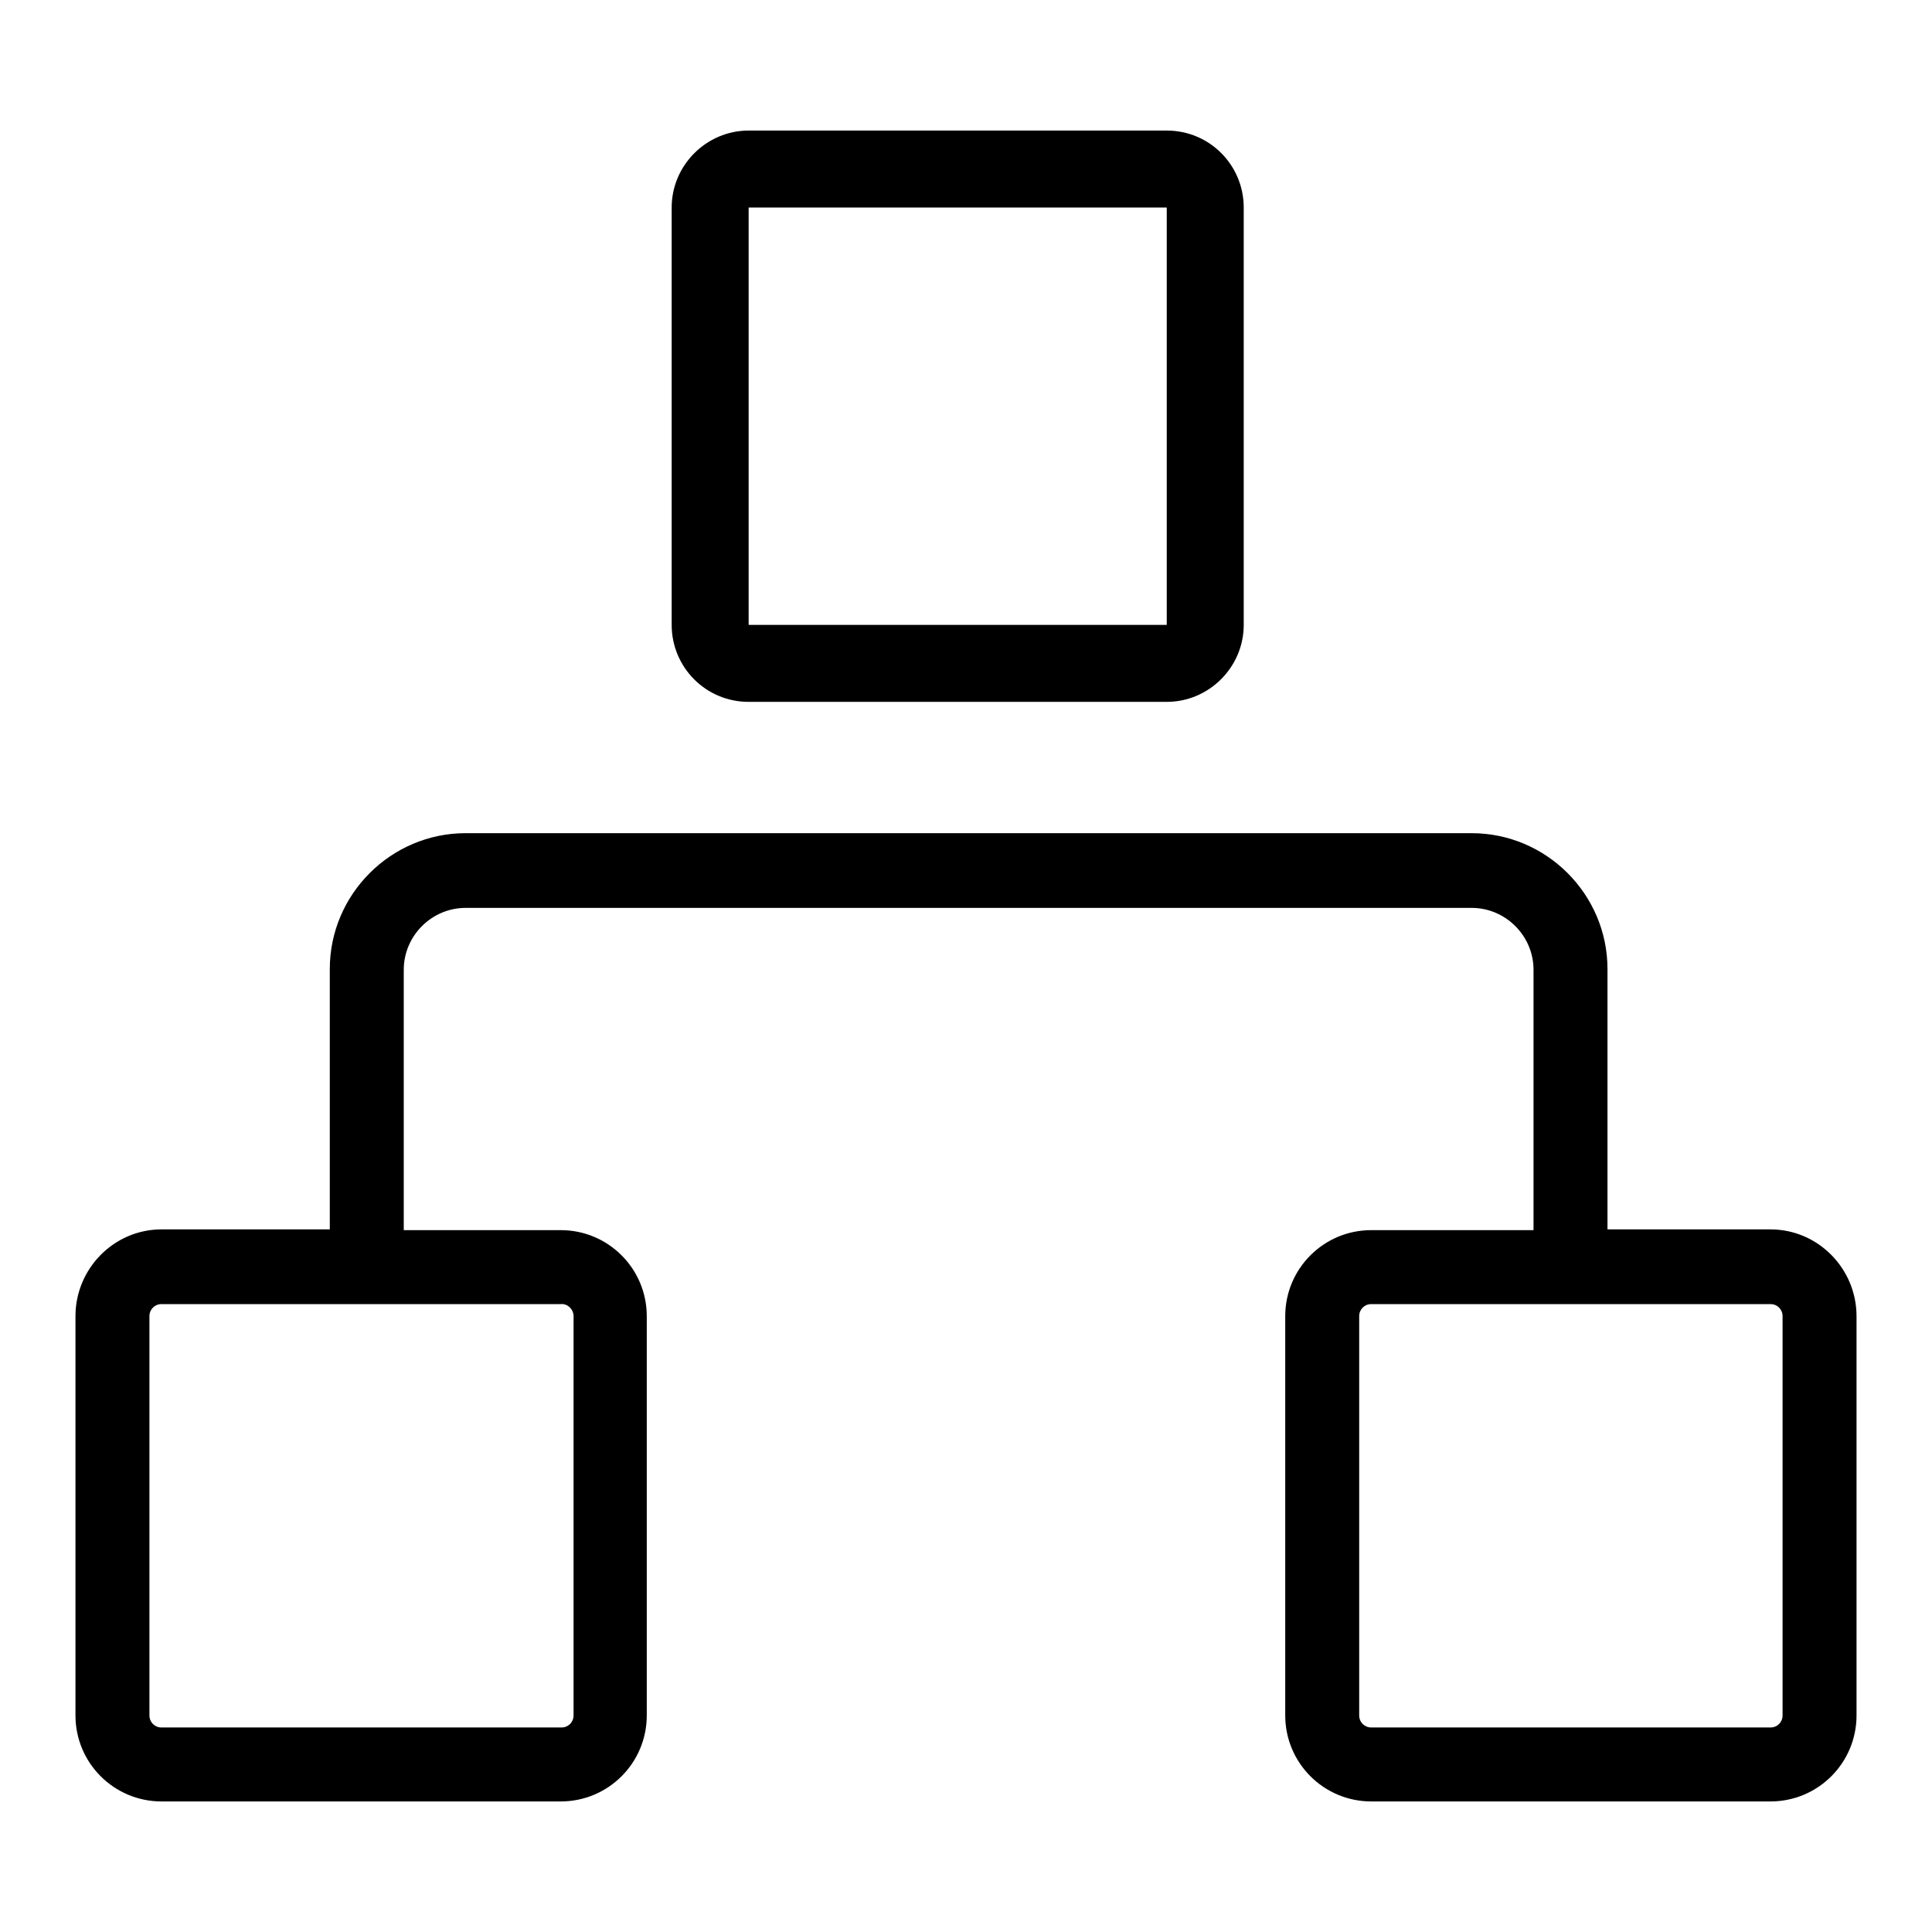
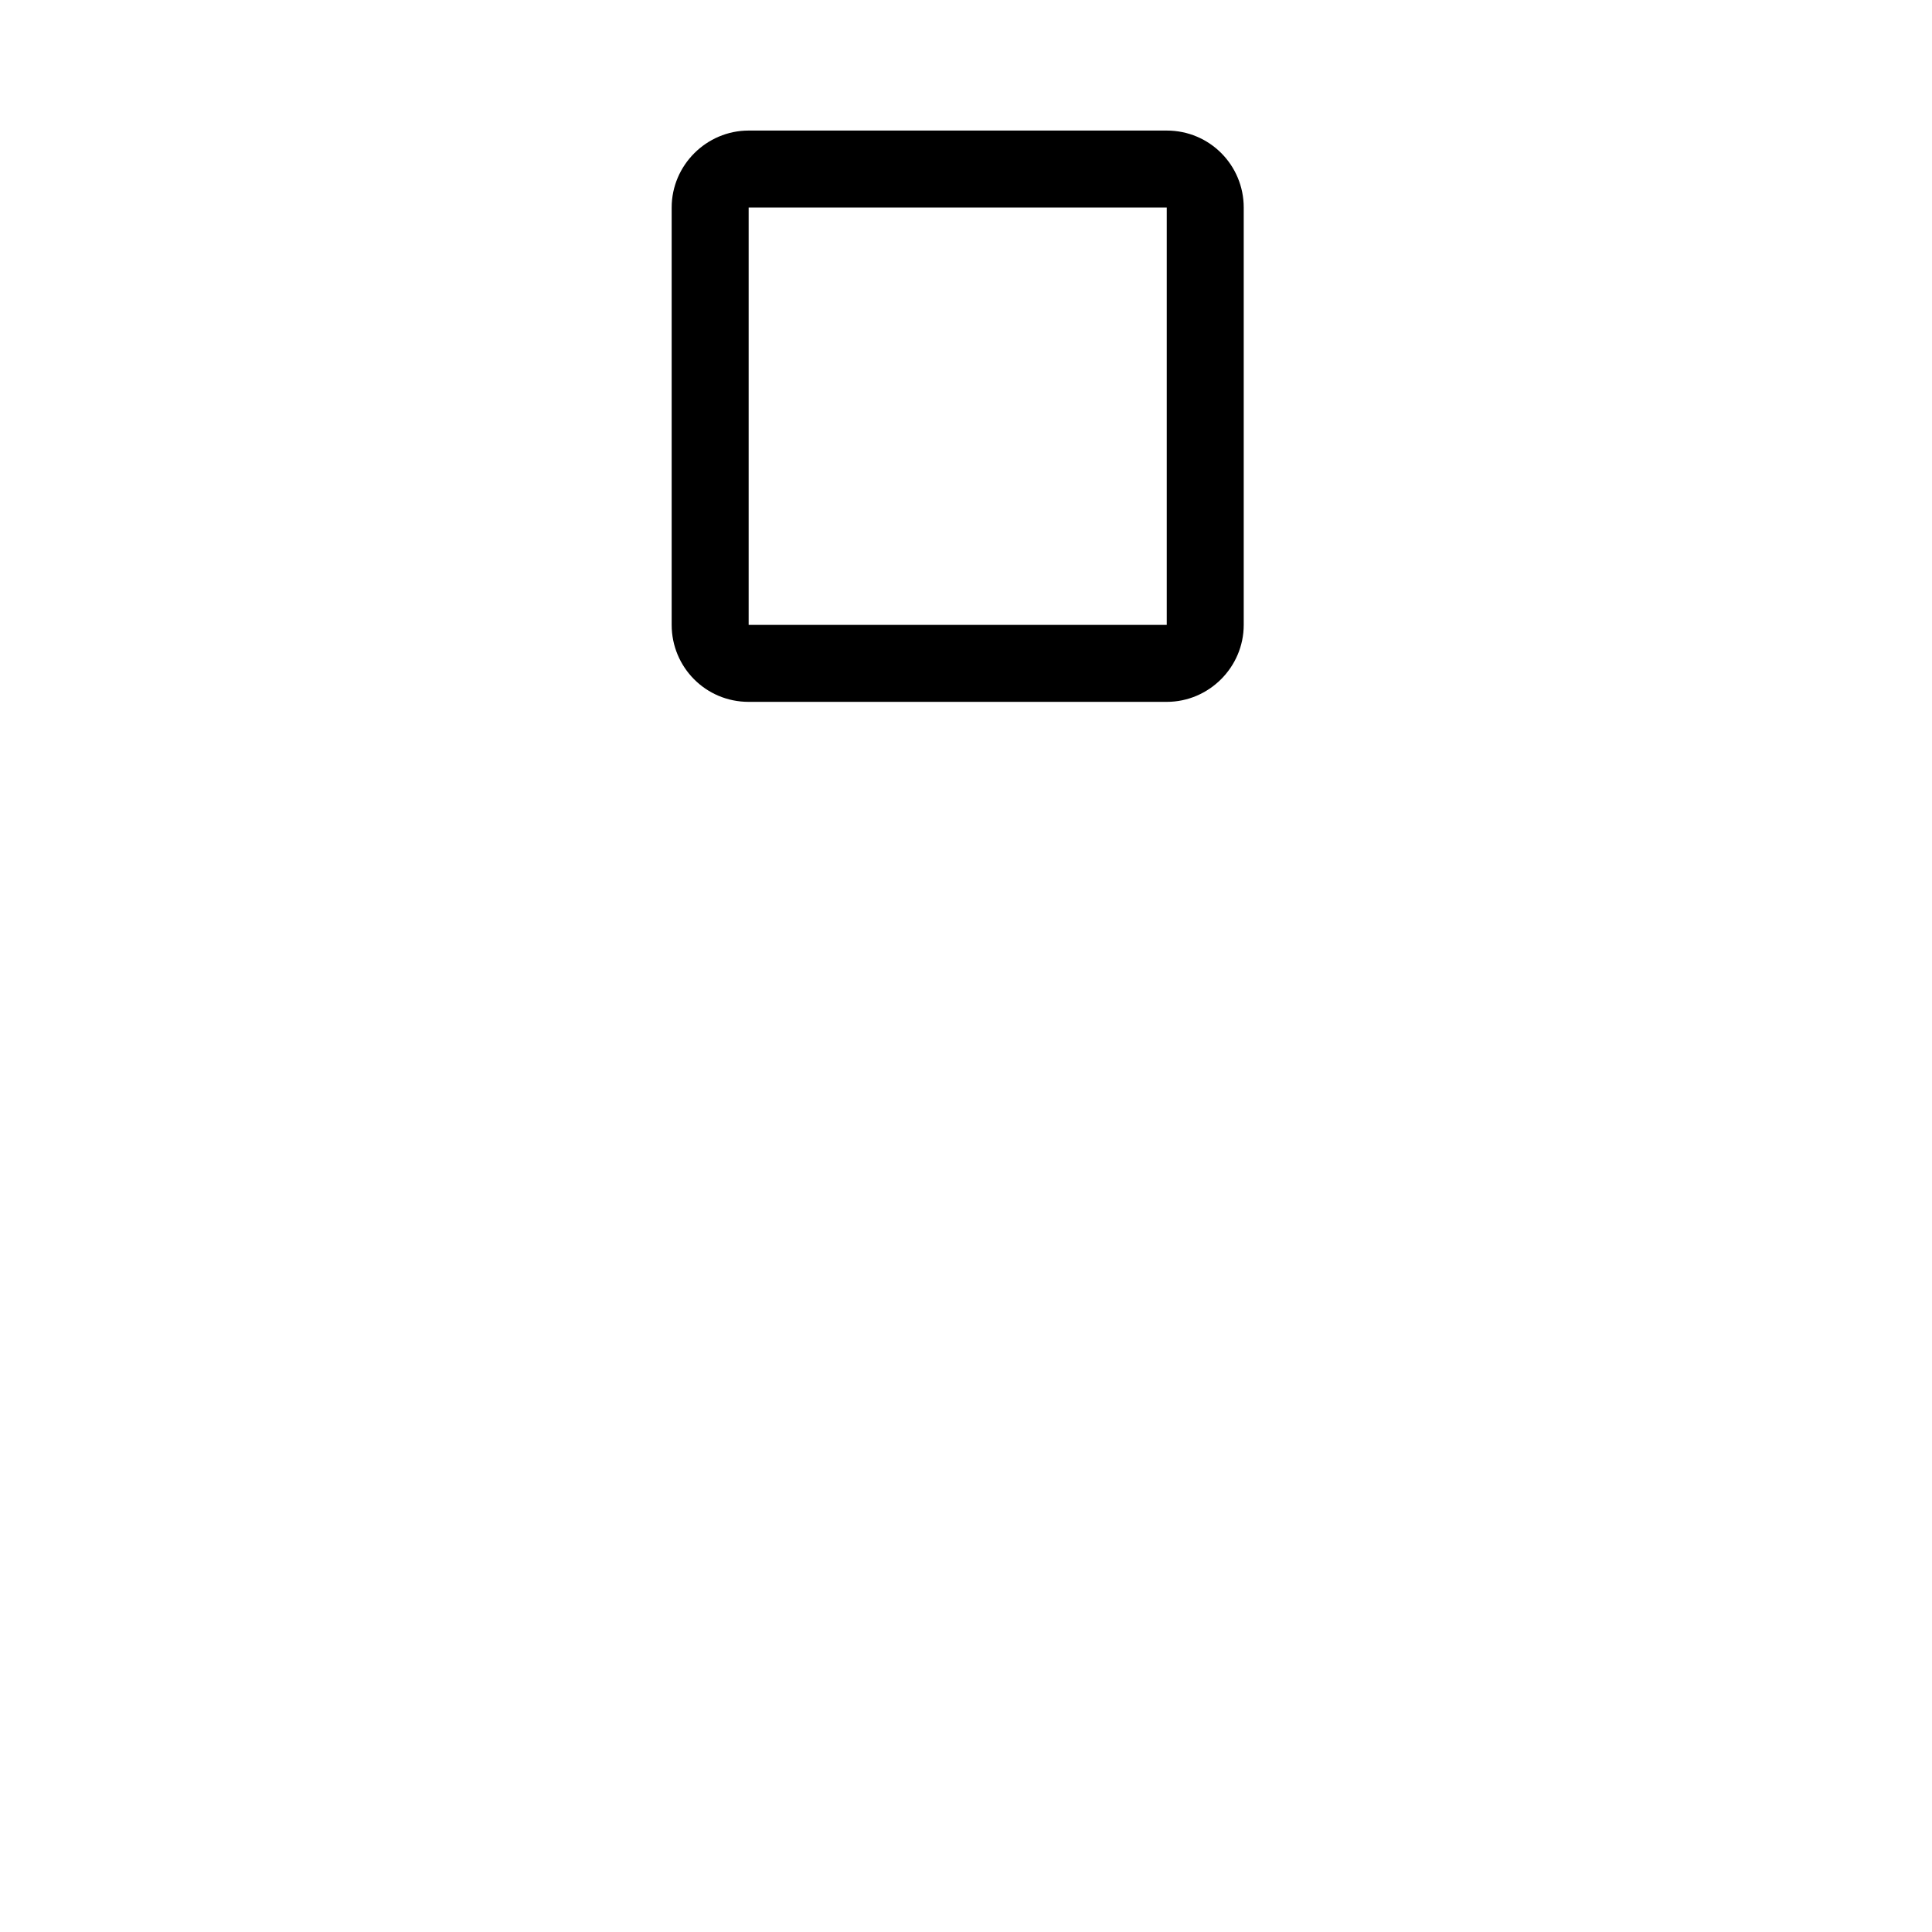
<svg xmlns="http://www.w3.org/2000/svg" version="1.1" x="0px" y="0px" viewBox="0 0 256 256" enable-background="new 0 0 256 256" xml:space="preserve">
  <g>
    <g>
-       <path fill="#000000" d="M234.6,162.9H213v-34.5c0-9.9-8.1-18-18-18H61.7c-9.9,0-18,8.1-18,18v34.5H21.4c-6.3,0-11.4,5.2-11.4,11.5v52.9c0,6.3,5.1,11.4,11.4,11.4h52.9c6.3,0,11.4-5.1,11.4-11.4v-52.9c0-6.3-5.1-11.4-11.4-11.4H53.5v-34.5c0-4.5,3.7-8.2,8.2-8.2H195c4.5,0,8.2,3.7,8.2,8.2v34.5h-21.5c-6.3,0-11.4,5.1-11.4,11.4v52.9c0,6.3,5.1,11.4,11.4,11.4h52.9c6.3,0,11.4-5.1,11.4-11.4v-52.9C246,168.1,240.9,162.9,234.6,162.9z M76,174.4v52.9c0,0.9-0.7,1.6-1.6,1.6H21.4c-0.9,0-1.6-0.7-1.6-1.6v-52.9c0-0.9,0.7-1.6,1.6-1.6h52.9C75.2,172.7,76,173.5,76,174.4z M236.2,227.3c0,0.9-0.7,1.6-1.6,1.6h-52.9c-0.9,0-1.6-0.7-1.6-1.6v-52.9c0-0.9,0.7-1.6,1.6-1.6h52.9c0.9,0,1.6,0.7,1.6,1.6L236.2,227.3L236.2,227.3z" />
      <path fill="#000000" d="M154.6,27.5L154.6,27.5L154.6,27.5v55.3l0,0H99.2V27.5l0,0H154.6 M154.6,17.3H99.2c-5.6,0-10.2,4.6-10.2,10.2v55.3C89,88.4,93.5,93,99.2,93h55.4c5.6,0,10.2-4.6,10.2-10.2V27.5C164.8,21.9,160.3,17.3,154.6,17.3L154.6,17.3z" />
    </g>
  </g>
</svg>